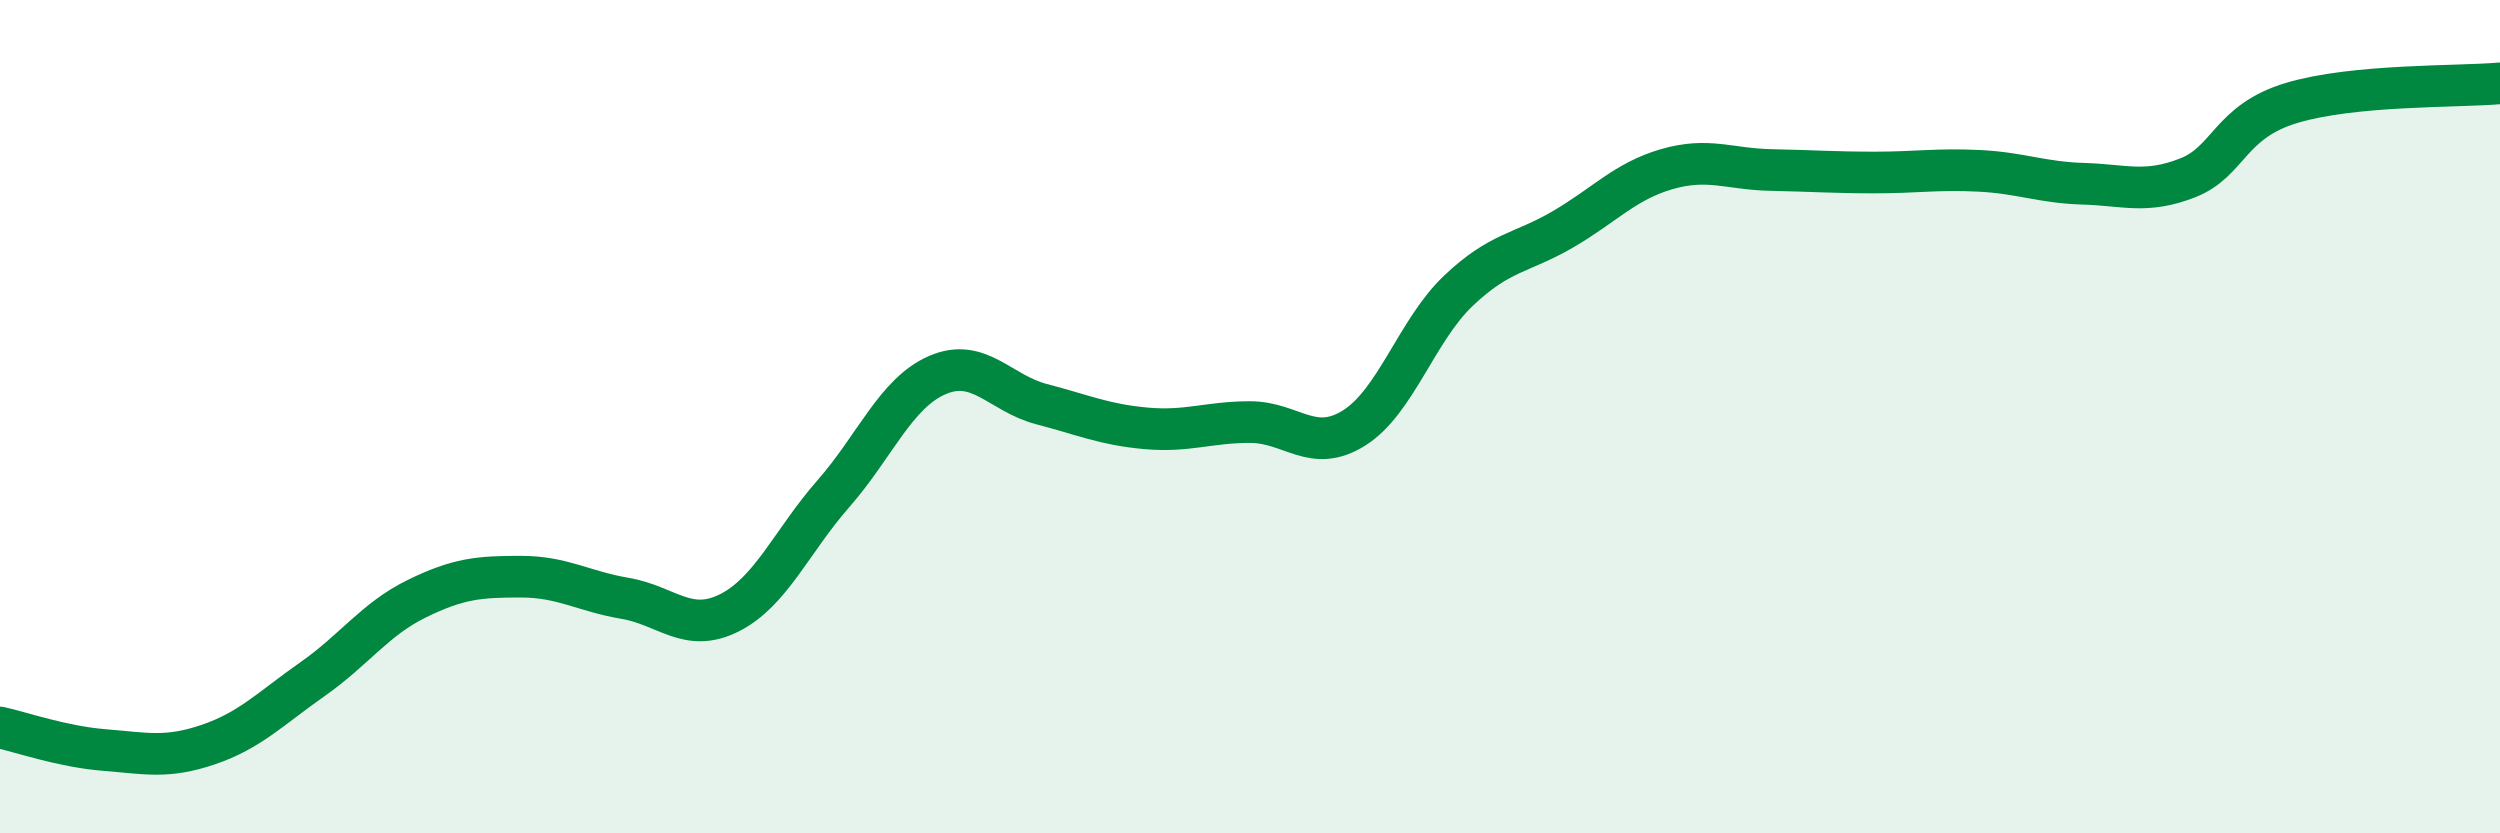
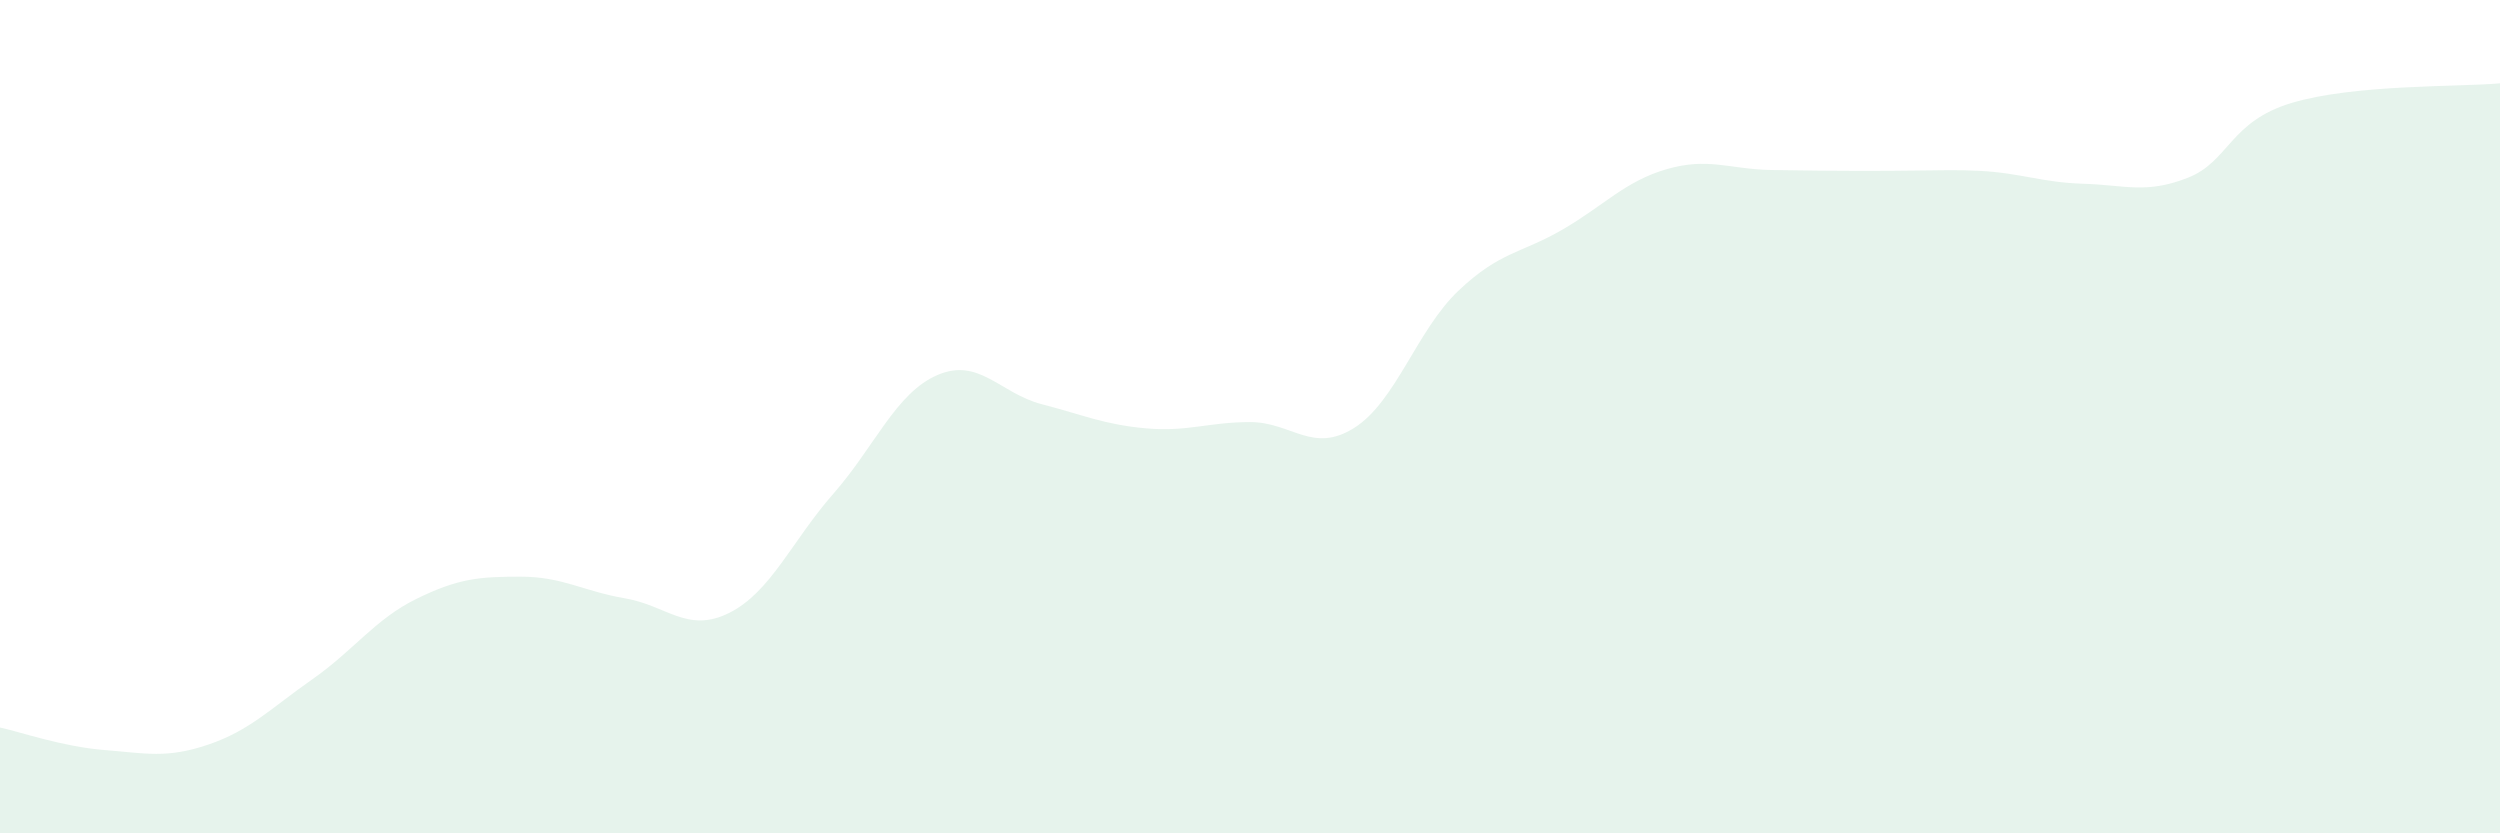
<svg xmlns="http://www.w3.org/2000/svg" width="60" height="20" viewBox="0 0 60 20">
-   <path d="M 0,17.46 C 0.5,17.57 1.5,17.92 2.5,18 C 3.5,18.08 4,18.21 5,17.87 C 6,17.53 6.5,17 7.5,16.3 C 8.5,15.6 9,14.86 10,14.37 C 11,13.88 11.5,13.84 12.5,13.84 C 13.5,13.84 14,14.19 15,14.36 C 16,14.53 16.5,15.21 17.5,14.71 C 18.5,14.21 19,12.99 20,11.85 C 21,10.71 21.5,9.43 22.5,9 C 23.5,8.57 24,9.44 25,9.7 C 26,9.96 26.5,10.19 27.5,10.28 C 28.5,10.37 29,10.13 30,10.13 C 31,10.13 31.5,10.9 32.5,10.27 C 33.5,9.64 34,7.93 35,6.98 C 36,6.03 36.5,6.09 37.5,5.51 C 38.5,4.93 39,4.35 40,4.06 C 41,3.77 41.5,4.06 42.5,4.08 C 43.5,4.1 44,4.14 45,4.14 C 46,4.14 46.5,4.05 47.5,4.1 C 48.5,4.15 49,4.38 50,4.41 C 51,4.44 51.5,4.66 52.5,4.27 C 53.5,3.88 53.5,2.92 55,2.47 C 56.5,2.02 59,2.09 60,2L60 20L0 20Z" fill="#008740" opacity="0.1" stroke-linecap="round" stroke-linejoin="round" />
-   <path d="M 0,17.46 C 0.5,17.57 1.5,17.92 2.5,18 C 3.5,18.08 4,18.21 5,17.87 C 6,17.53 6.5,17 7.5,16.3 C 8.5,15.6 9,14.86 10,14.37 C 11,13.88 11.5,13.84 12.5,13.84 C 13.5,13.84 14,14.19 15,14.36 C 16,14.53 16.5,15.21 17.5,14.71 C 18.5,14.21 19,12.99 20,11.85 C 21,10.71 21.5,9.43 22.5,9 C 23.5,8.57 24,9.44 25,9.7 C 26,9.96 26.5,10.19 27.5,10.28 C 28.5,10.37 29,10.13 30,10.13 C 31,10.13 31.5,10.9 32.5,10.27 C 33.5,9.64 34,7.93 35,6.98 C 36,6.03 36.5,6.09 37.5,5.51 C 38.5,4.93 39,4.35 40,4.06 C 41,3.77 41.5,4.06 42.5,4.08 C 43.5,4.1 44,4.14 45,4.14 C 46,4.14 46.5,4.05 47.5,4.1 C 48.5,4.15 49,4.38 50,4.41 C 51,4.44 51.5,4.66 52.5,4.27 C 53.5,3.88 53.5,2.92 55,2.47 C 56.5,2.02 59,2.09 60,2" stroke="#008740" stroke-width="1" fill="none" stroke-linecap="round" stroke-linejoin="round" />
+   <path d="M 0,17.46 C 0.5,17.57 1.5,17.92 2.5,18 C 3.5,18.08 4,18.21 5,17.87 C 6,17.53 6.5,17 7.5,16.3 C 8.5,15.6 9,14.86 10,14.37 C 11,13.88 11.5,13.84 12.5,13.84 C 13.5,13.84 14,14.19 15,14.36 C 16,14.53 16.5,15.21 17.5,14.71 C 18.5,14.21 19,12.99 20,11.85 C 21,10.71 21.5,9.43 22.5,9 C 23.5,8.57 24,9.44 25,9.7 C 26,9.96 26.5,10.19 27.5,10.28 C 28.5,10.37 29,10.13 30,10.13 C 31,10.13 31.5,10.9 32.5,10.27 C 33.5,9.64 34,7.93 35,6.98 C 36,6.03 36.5,6.09 37.5,5.51 C 38.5,4.93 39,4.35 40,4.06 C 41,3.77 41.5,4.06 42.5,4.08 C 46,4.14 46.5,4.05 47.5,4.1 C 48.5,4.15 49,4.38 50,4.41 C 51,4.44 51.5,4.66 52.5,4.27 C 53.5,3.88 53.5,2.92 55,2.47 C 56.5,2.02 59,2.09 60,2L60 20L0 20Z" fill="#008740" opacity="0.1" stroke-linecap="round" stroke-linejoin="round" />
</svg>